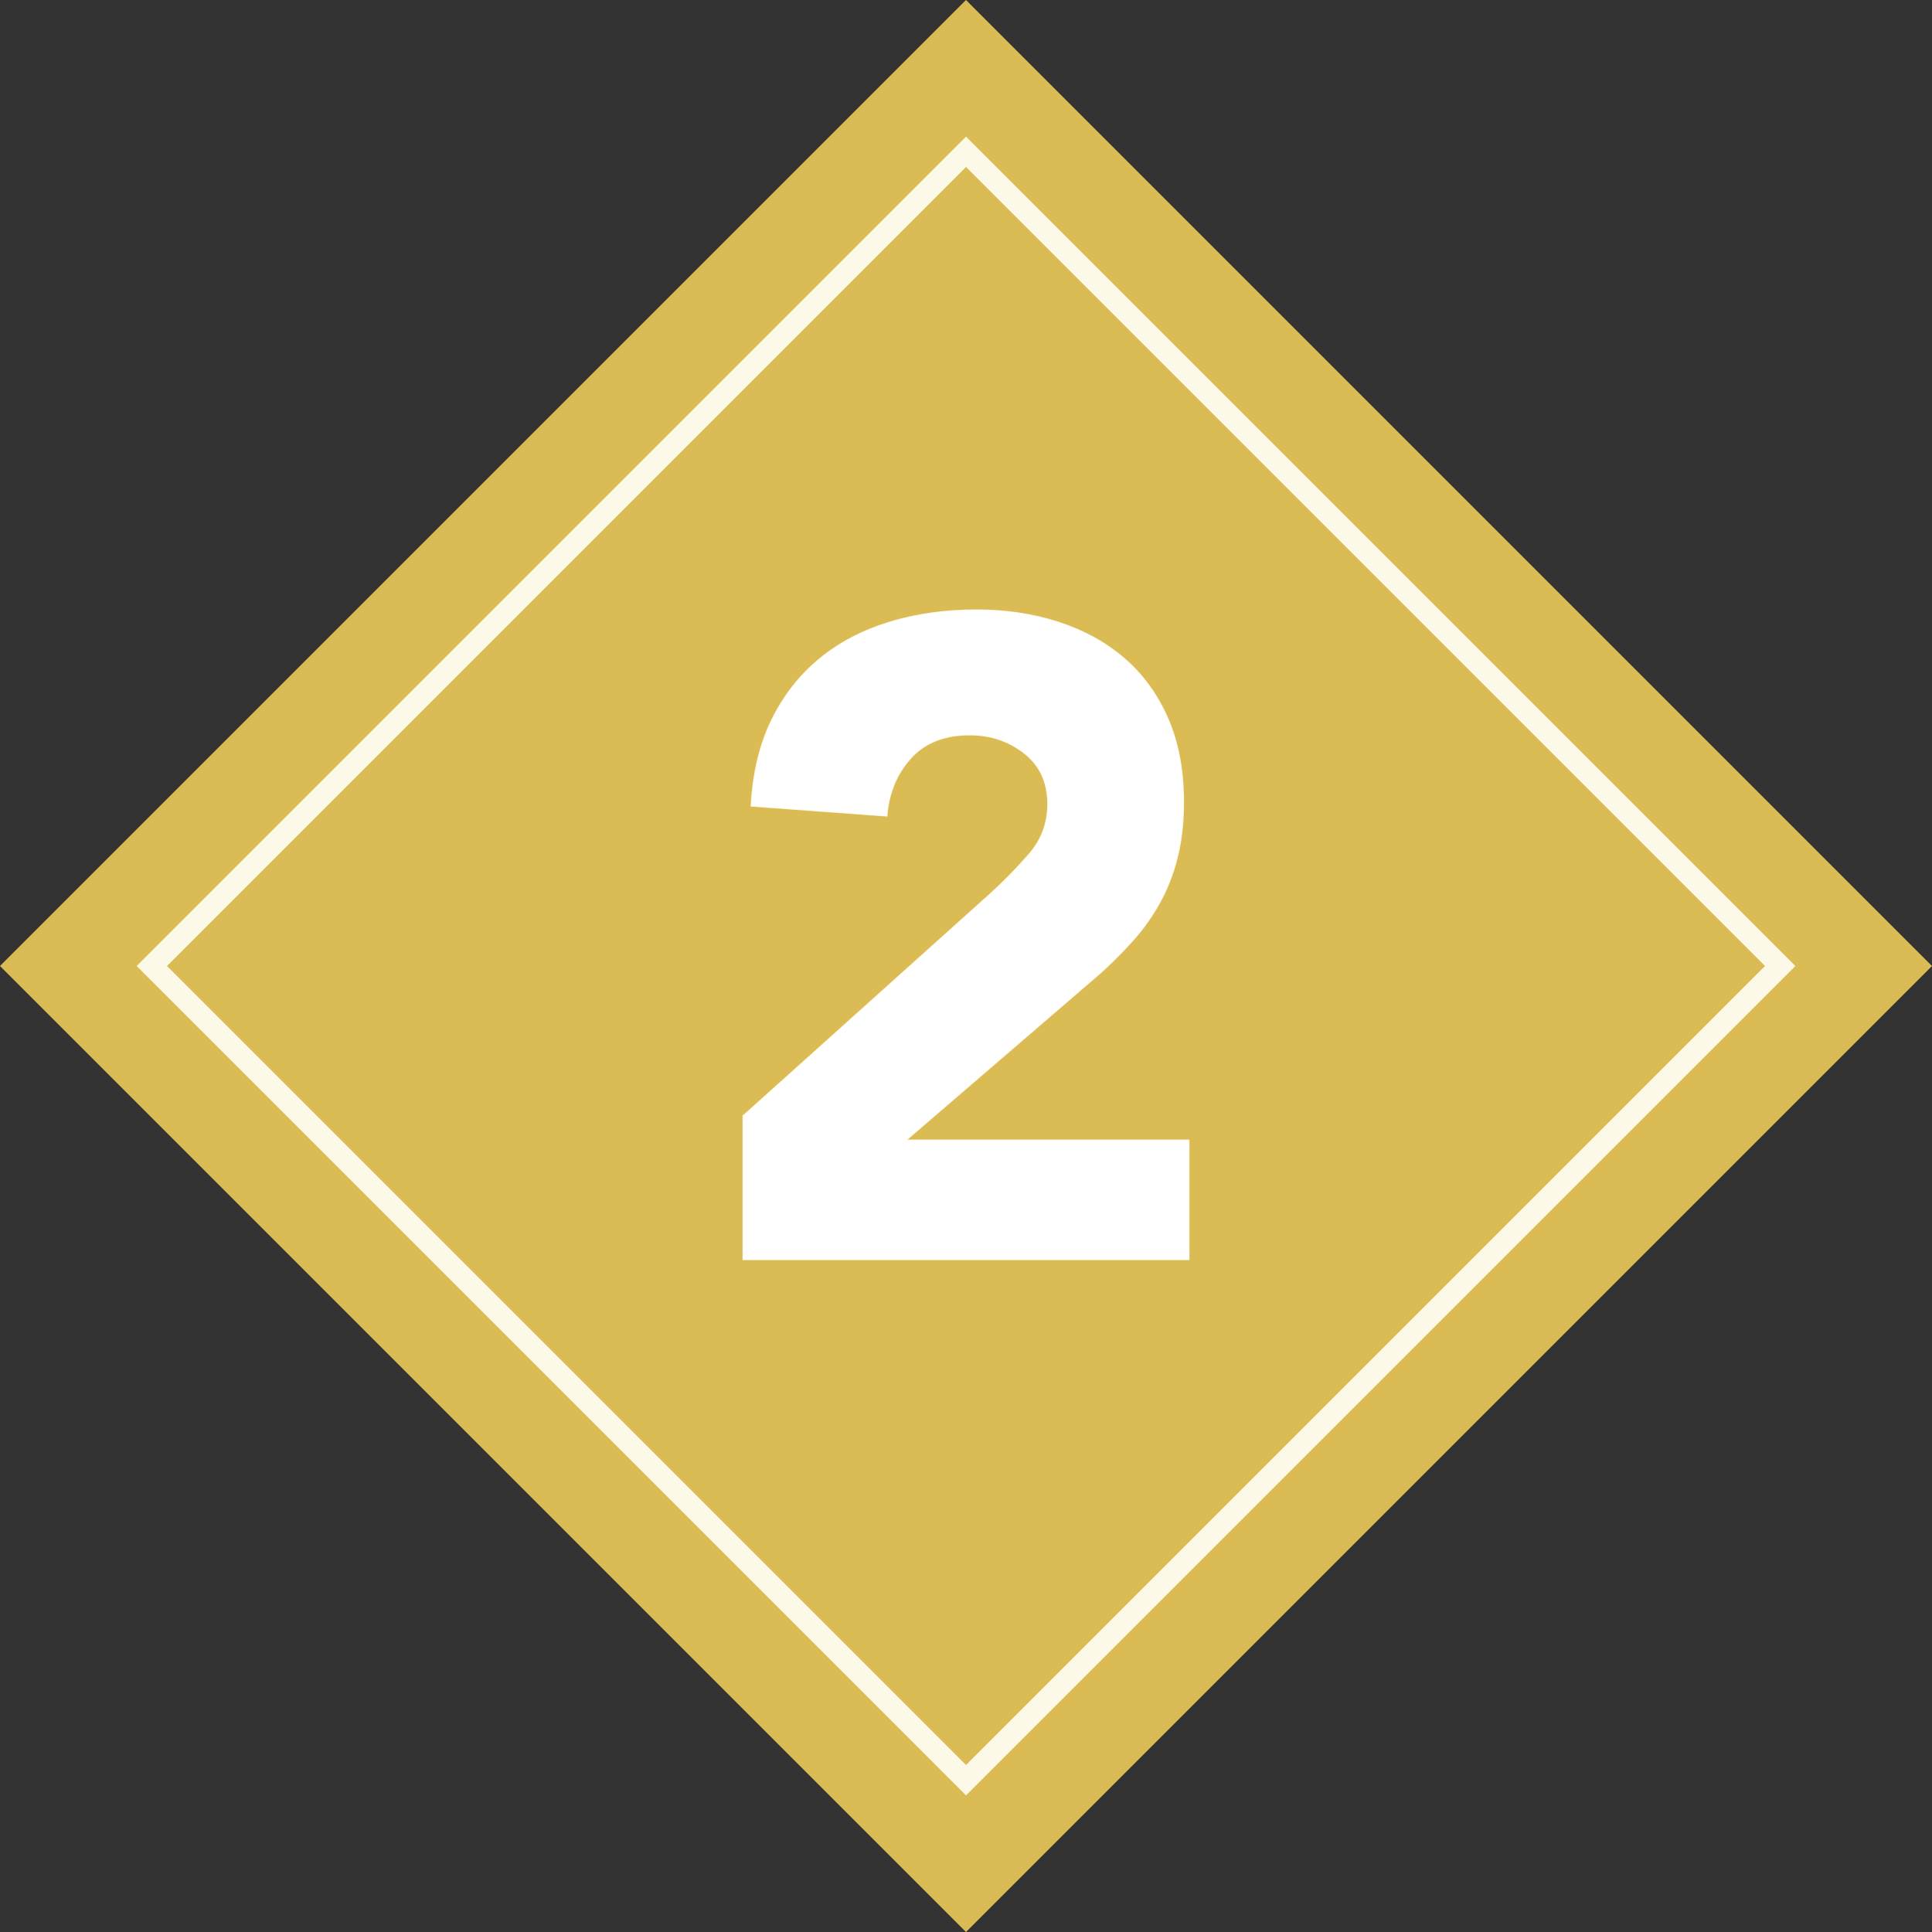
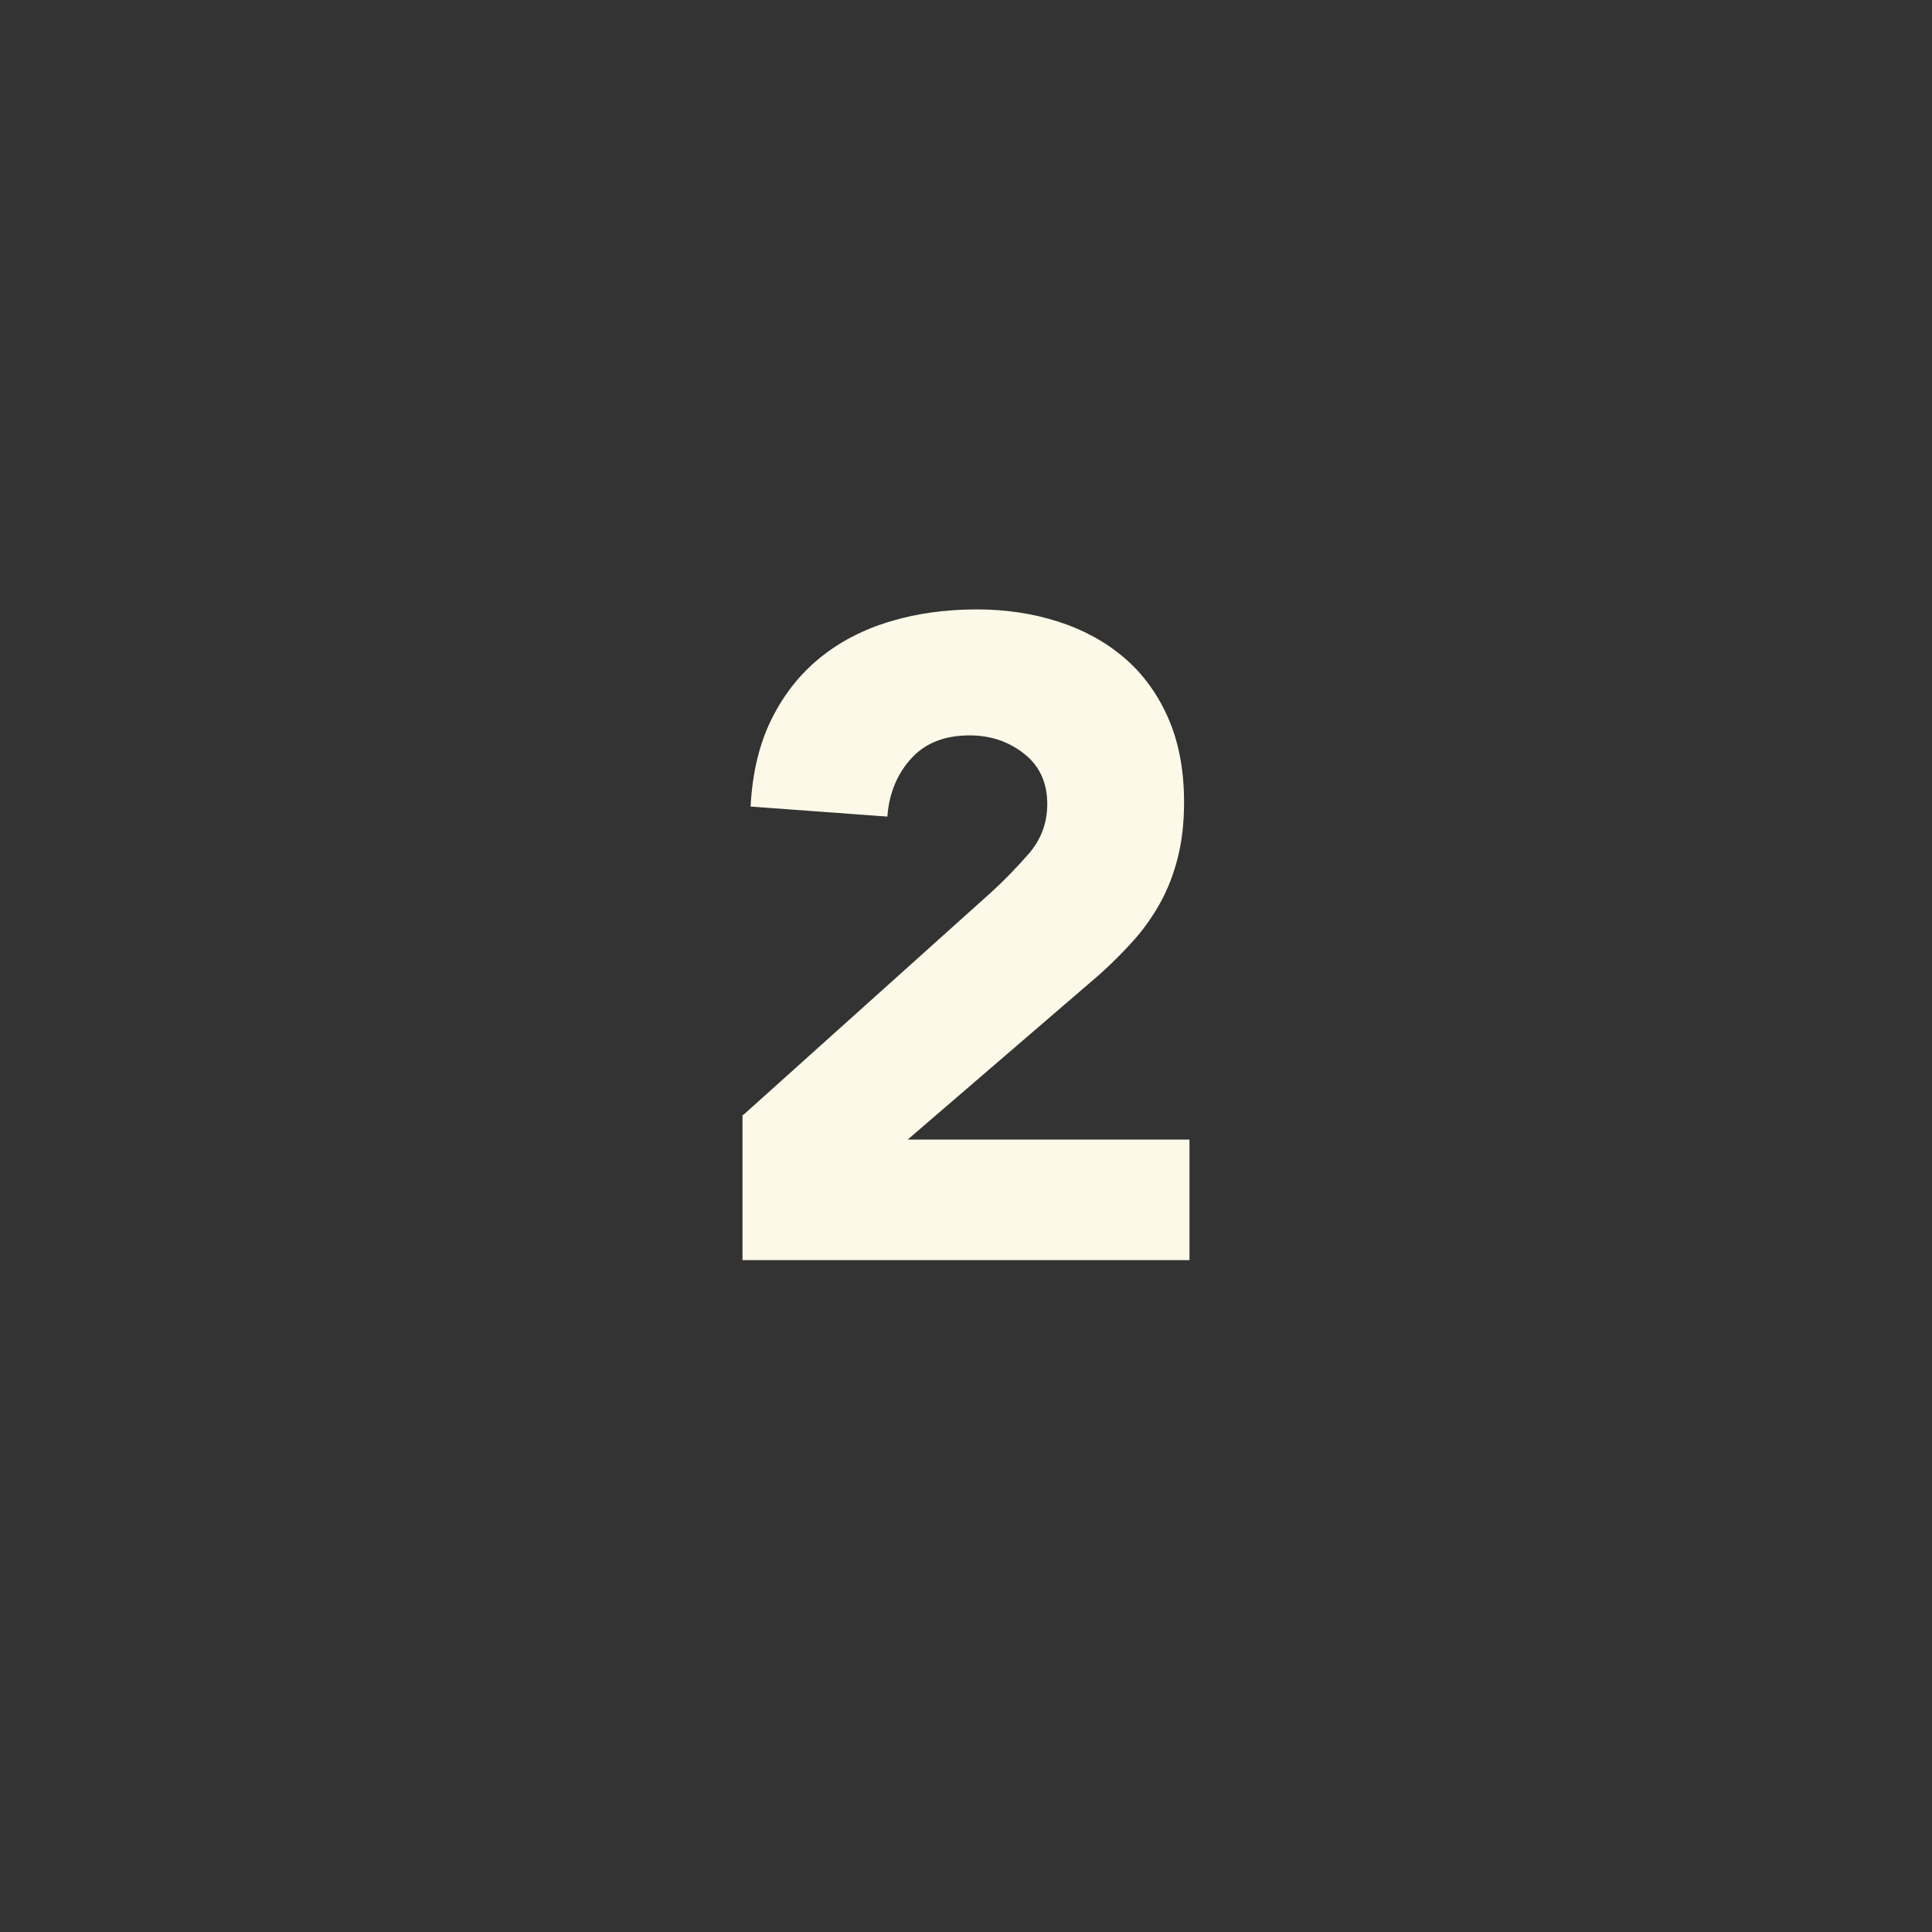
<svg xmlns="http://www.w3.org/2000/svg" id="b" viewBox="0 0 90 90">
  <rect x="0" y="0" width="90" height="90" fill="#333333" stroke="none" />
  <g id="c">
    <g>
-       <rect x="13.18" y="13.18" width="63.64" height="63.64" transform="translate(-18.64 45) rotate(-45)" style="fill:#dbbb53;" />
-       <rect x="18.18" y="18.18" width="53.639" height="53.639" transform="translate(108.64 45) rotate(135)" style="fill:none; stroke:#fdf9e8; stroke-miterlimit:10;" />
      <g>
        <path d="M34.626,51.987l11.55-10.373c.588-.532,1.176-1.135,1.764-1.807s.882-1.455,.882-2.352c0-1.008-.364-1.799-1.092-2.373-.729-.574-1.583-.861-2.562-.861-1.176,0-2.094,.364-2.751,1.092-.658,.729-1.029,1.625-1.113,2.688l-6.3-.462c.084-1.54,.406-2.877,.966-4.012,.56-1.134,1.302-2.078,2.226-2.835,.924-.756,2.009-1.322,3.255-1.7,1.246-.378,2.597-.567,4.053-.567,1.344,0,2.604,.189,3.78,.567,1.176,.378,2.198,.938,3.066,1.68,.867,.742,1.546,1.674,2.037,2.793,.49,1.12,.735,2.422,.735,3.906,0,.952-.099,1.812-.294,2.583s-.469,1.47-.819,2.1c-.351,.63-.763,1.212-1.239,1.743-.477,.532-.994,1.05-1.554,1.554l-9.03,7.771h13.188v5.544h-20.748v-6.679Z" style="fill:#fdf9e8; stroke:#fdf9e8; stroke-miterlimit:10; stroke-width:.073px;" />
-         <path d="M34.626,51.987l11.55-10.373c.588-.532,1.176-1.135,1.764-1.807s.882-1.455,.882-2.352c0-1.008-.364-1.799-1.092-2.373-.729-.574-1.583-.861-2.562-.861-1.176,0-2.094,.364-2.751,1.092-.658,.729-1.029,1.625-1.113,2.688l-6.3-.462c.084-1.54,.406-2.877,.966-4.012,.56-1.134,1.302-2.078,2.226-2.835,.924-.756,2.009-1.322,3.255-1.7,1.246-.378,2.597-.567,4.053-.567,1.344,0,2.604,.189,3.78,.567,1.176,.378,2.198,.938,3.066,1.68,.867,.742,1.546,1.674,2.037,2.793,.49,1.12,.735,2.422,.735,3.906,0,.952-.099,1.812-.294,2.583s-.469,1.47-.819,2.1c-.351,.63-.763,1.212-1.239,1.743-.477,.532-.994,1.05-1.554,1.554l-9.03,7.771h13.188v5.544h-20.748v-6.679Z" style="fill:#fff;" />
      </g>
    </g>
  </g>
</svg>